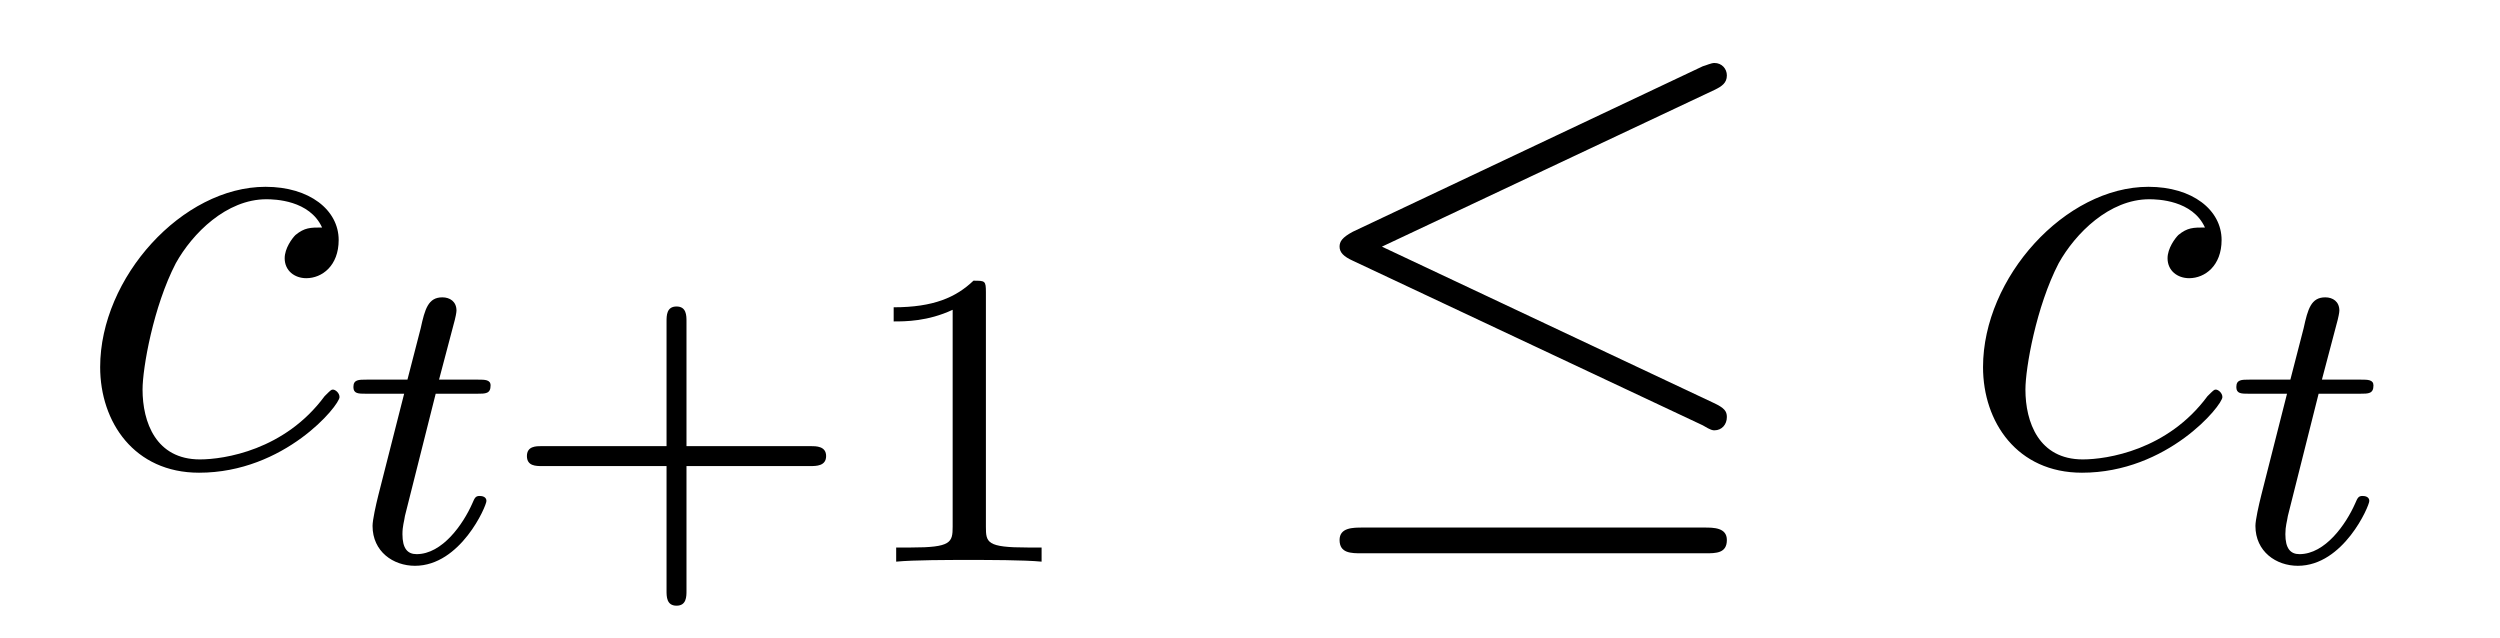
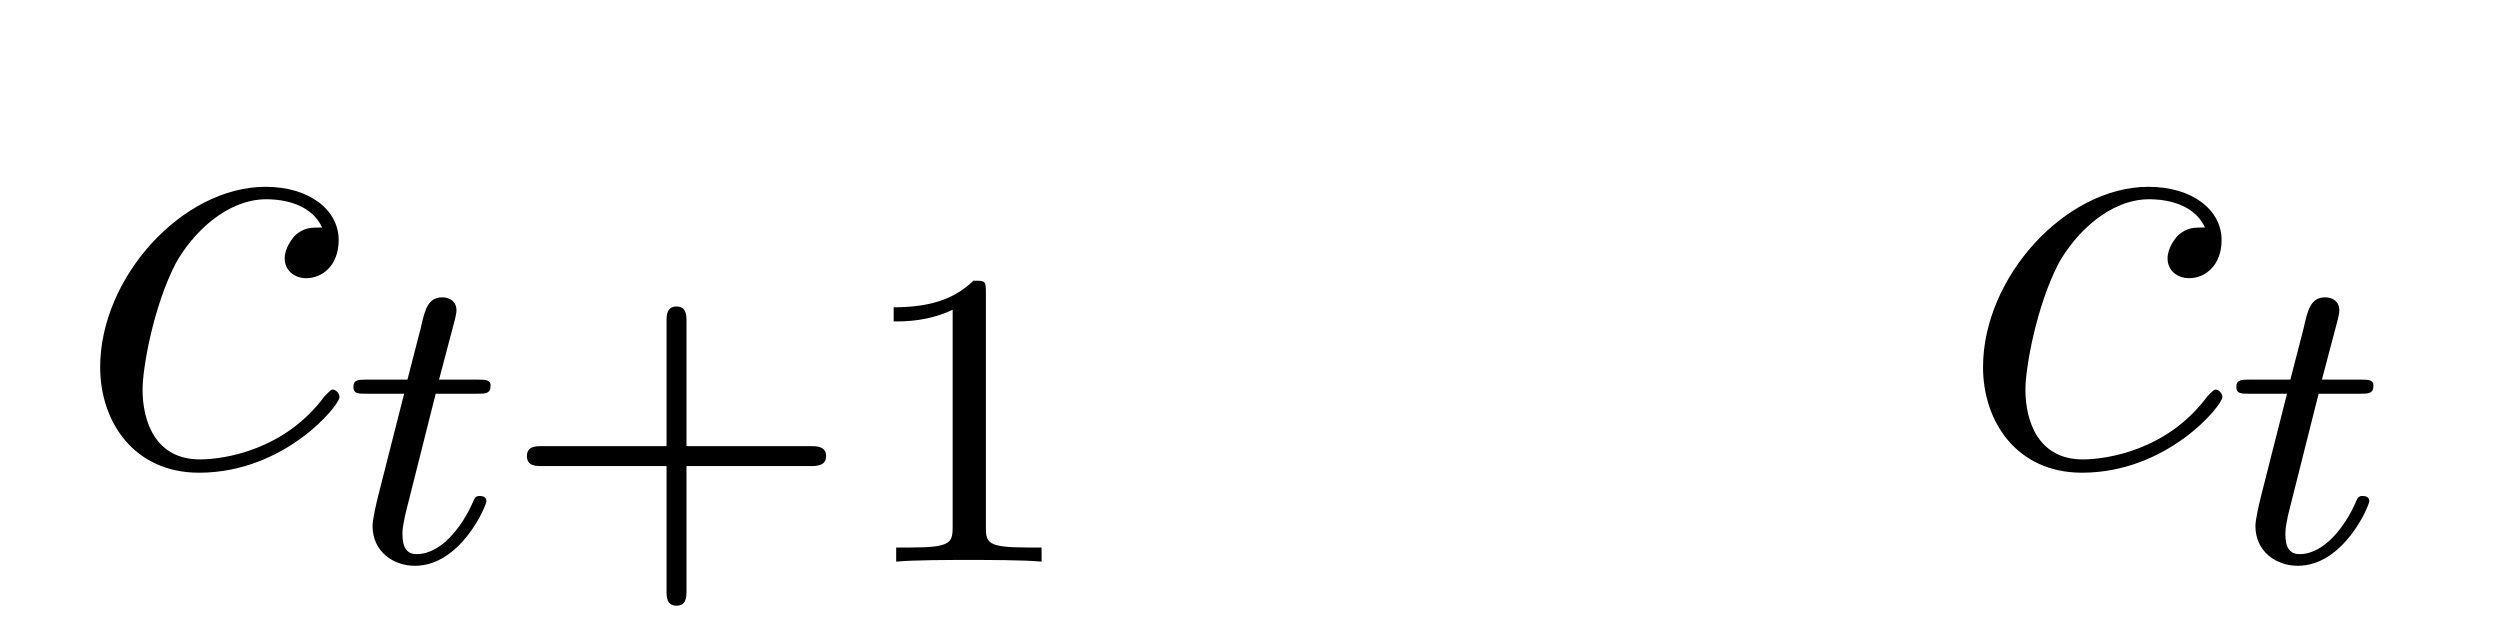
<svg xmlns="http://www.w3.org/2000/svg" height="12pt" version="1.1" viewBox="0 -12 47 12" width="47pt">
  <g id="page1">
    <g transform="matrix(1 0 0 1 -127 651)">
      <path d="M133.055 -658.723C132.836 -658.723 132.727 -658.723 132.555 -658.582C132.492 -658.52 132.352 -658.332 132.352 -658.145C132.352 -657.91 132.539 -657.77 132.758 -657.77C133.055 -657.77 133.367 -658.004 133.367 -658.488C133.367 -659.051 132.82 -659.488 131.992 -659.488C130.43 -659.488 128.883 -657.785 128.883 -656.098C128.883 -655.066 129.523 -654.113 130.742 -654.113C132.352 -654.113 133.383 -655.379 133.383 -655.535C133.383 -655.613 133.305 -655.676 133.258 -655.676C133.227 -655.676 133.211 -655.66 133.102 -655.551C132.352 -654.535 131.211 -654.363 130.758 -654.363C129.93 -654.363 129.68 -655.066 129.68 -655.676C129.68 -656.082 129.883 -657.238 130.305 -658.051C130.617 -658.613 131.258 -659.254 132.008 -659.254C132.164 -659.254 132.82 -659.238 133.055 -658.723ZM133.437 -654.238" fill-rule="evenodd" />
      <path d="M135.191 -655.598H135.973C136.129 -655.598 136.223 -655.598 136.223 -655.754C136.223 -655.863 136.113 -655.863 135.988 -655.863H135.254L135.551 -656.988C135.582 -657.113 135.582 -657.16 135.582 -657.16C135.582 -657.332 135.457 -657.41 135.316 -657.41C135.051 -657.41 134.988 -657.191 134.91 -656.832L134.66 -655.863H133.895C133.738 -655.863 133.644 -655.863 133.644 -655.723C133.644 -655.598 133.738 -655.598 133.879 -655.598H134.598L134.113 -653.691C134.066 -653.504 134.004 -653.223 134.004 -653.113C134.004 -652.629 134.394 -652.363 134.801 -652.363C135.66 -652.363 136.145 -653.488 136.145 -653.582C136.145 -653.66 136.066 -653.676 136.02 -653.676C135.941 -653.676 135.926 -653.645 135.879 -653.535C135.707 -653.145 135.316 -652.582 134.832 -652.582C134.66 -652.582 134.566 -652.691 134.566 -652.957C134.566 -653.113 134.598 -653.191 134.613 -653.301L135.191 -655.598ZM136.437 -652.441" fill-rule="evenodd" />
      <path d="M139.906 -654.238H142.234C142.344 -654.238 142.531 -654.238 142.531 -654.426C142.531 -654.613 142.344 -654.613 142.234 -654.613H139.906V-656.957C139.906 -657.066 139.906 -657.238 139.719 -657.238C139.531 -657.238 139.531 -657.066 139.531 -656.957V-654.613H137.187C137.078 -654.613 136.906 -654.613 136.906 -654.426C136.906 -654.238 137.078 -654.238 137.187 -654.238H139.531V-651.894C139.531 -651.785 139.531 -651.613 139.719 -651.613C139.906 -651.613 139.906 -651.785 139.906 -651.894V-654.238ZM145.535 -657.504C145.535 -657.723 145.52 -657.723 145.301 -657.723C144.973 -657.41 144.551 -657.223 143.801 -657.223V-656.957C144.02 -656.957 144.441 -656.957 144.91 -657.176V-653.098C144.91 -652.801 144.879 -652.707 144.129 -652.707H143.848V-652.441C144.176 -652.473 144.848 -652.473 145.207 -652.473C145.566 -652.473 146.254 -652.473 146.582 -652.441V-652.707H146.316C145.551 -652.707 145.535 -652.801 145.535 -653.098V-657.504ZM147.234 -652.441" fill-rule="evenodd" />
-       <path d="M159.246 -661.316C159.371 -661.379 159.465 -661.441 159.465 -661.582C159.465 -661.707 159.371 -661.816 159.231 -661.816C159.168 -661.816 159.074 -661.77 159.012 -661.754L152.434 -658.644C152.23 -658.535 152.184 -658.457 152.184 -658.363C152.184 -658.254 152.262 -658.176 152.434 -658.098L159.012 -655.004C159.168 -654.91 159.199 -654.91 159.231 -654.91C159.371 -654.91 159.465 -655.02 159.465 -655.16C159.465 -655.269 159.418 -655.332 159.215 -655.426L152.98 -658.363L159.246 -661.316ZM159.059 -652.598C159.262 -652.598 159.465 -652.598 159.465 -652.848C159.465 -653.082 159.215 -653.082 159.043 -653.082H152.621C152.434 -653.082 152.184 -653.082 152.184 -652.848C152.184 -652.598 152.402 -652.598 152.605 -652.598H159.059ZM160.437 -654.238" fill-rule="evenodd" />
      <path d="M168.453 -658.723C168.234 -658.723 168.125 -658.723 167.953 -658.582C167.891 -658.52 167.75 -658.332 167.75 -658.145C167.75 -657.91 167.937 -657.77 168.156 -657.77C168.453 -657.77 168.766 -658.004 168.766 -658.488C168.766 -659.051 168.219 -659.488 167.391 -659.488C165.828 -659.488 164.281 -657.785 164.281 -656.098C164.281 -655.066 164.922 -654.113 166.141 -654.113C167.75 -654.113 168.781 -655.379 168.781 -655.535C168.781 -655.613 168.703 -655.676 168.656 -655.676C168.625 -655.676 168.609 -655.66 168.5 -655.551C167.75 -654.535 166.609 -654.363 166.156 -654.363C165.328 -654.363 165.078 -655.066 165.078 -655.676C165.078 -656.082 165.281 -657.238 165.703 -658.051C166.016 -658.613 166.656 -659.254 167.406 -659.254C167.562 -659.254 168.219 -659.238 168.453 -658.723ZM168.836 -654.238" fill-rule="evenodd" />
      <path d="M170.59 -655.598H171.371C171.527 -655.598 171.621 -655.598 171.621 -655.754C171.621 -655.863 171.512 -655.863 171.387 -655.863H170.652L170.949 -656.988C170.98 -657.113 170.98 -657.16 170.98 -657.16C170.98 -657.332 170.856 -657.41 170.715 -657.41C170.449 -657.41 170.387 -657.191 170.309 -656.832L170.059 -655.863H169.293C169.137 -655.863 169.043 -655.863 169.043 -655.723C169.043 -655.598 169.137 -655.598 169.277 -655.598H169.996L169.512 -653.691C169.465 -653.504 169.402 -653.223 169.402 -653.113C169.402 -652.629 169.793 -652.363 170.199 -652.363C171.059 -652.363 171.543 -653.488 171.543 -653.582C171.543 -653.66 171.465 -653.676 171.418 -653.676C171.34 -653.676 171.324 -653.645 171.277 -653.535C171.105 -653.145 170.715 -652.582 170.23 -652.582C170.059 -652.582 169.965 -652.691 169.965 -652.957C169.965 -653.113 169.996 -653.191 170.012 -653.301L170.59 -655.598ZM171.836 -652.441" fill-rule="evenodd" />
    </g>
  </g>
</svg>